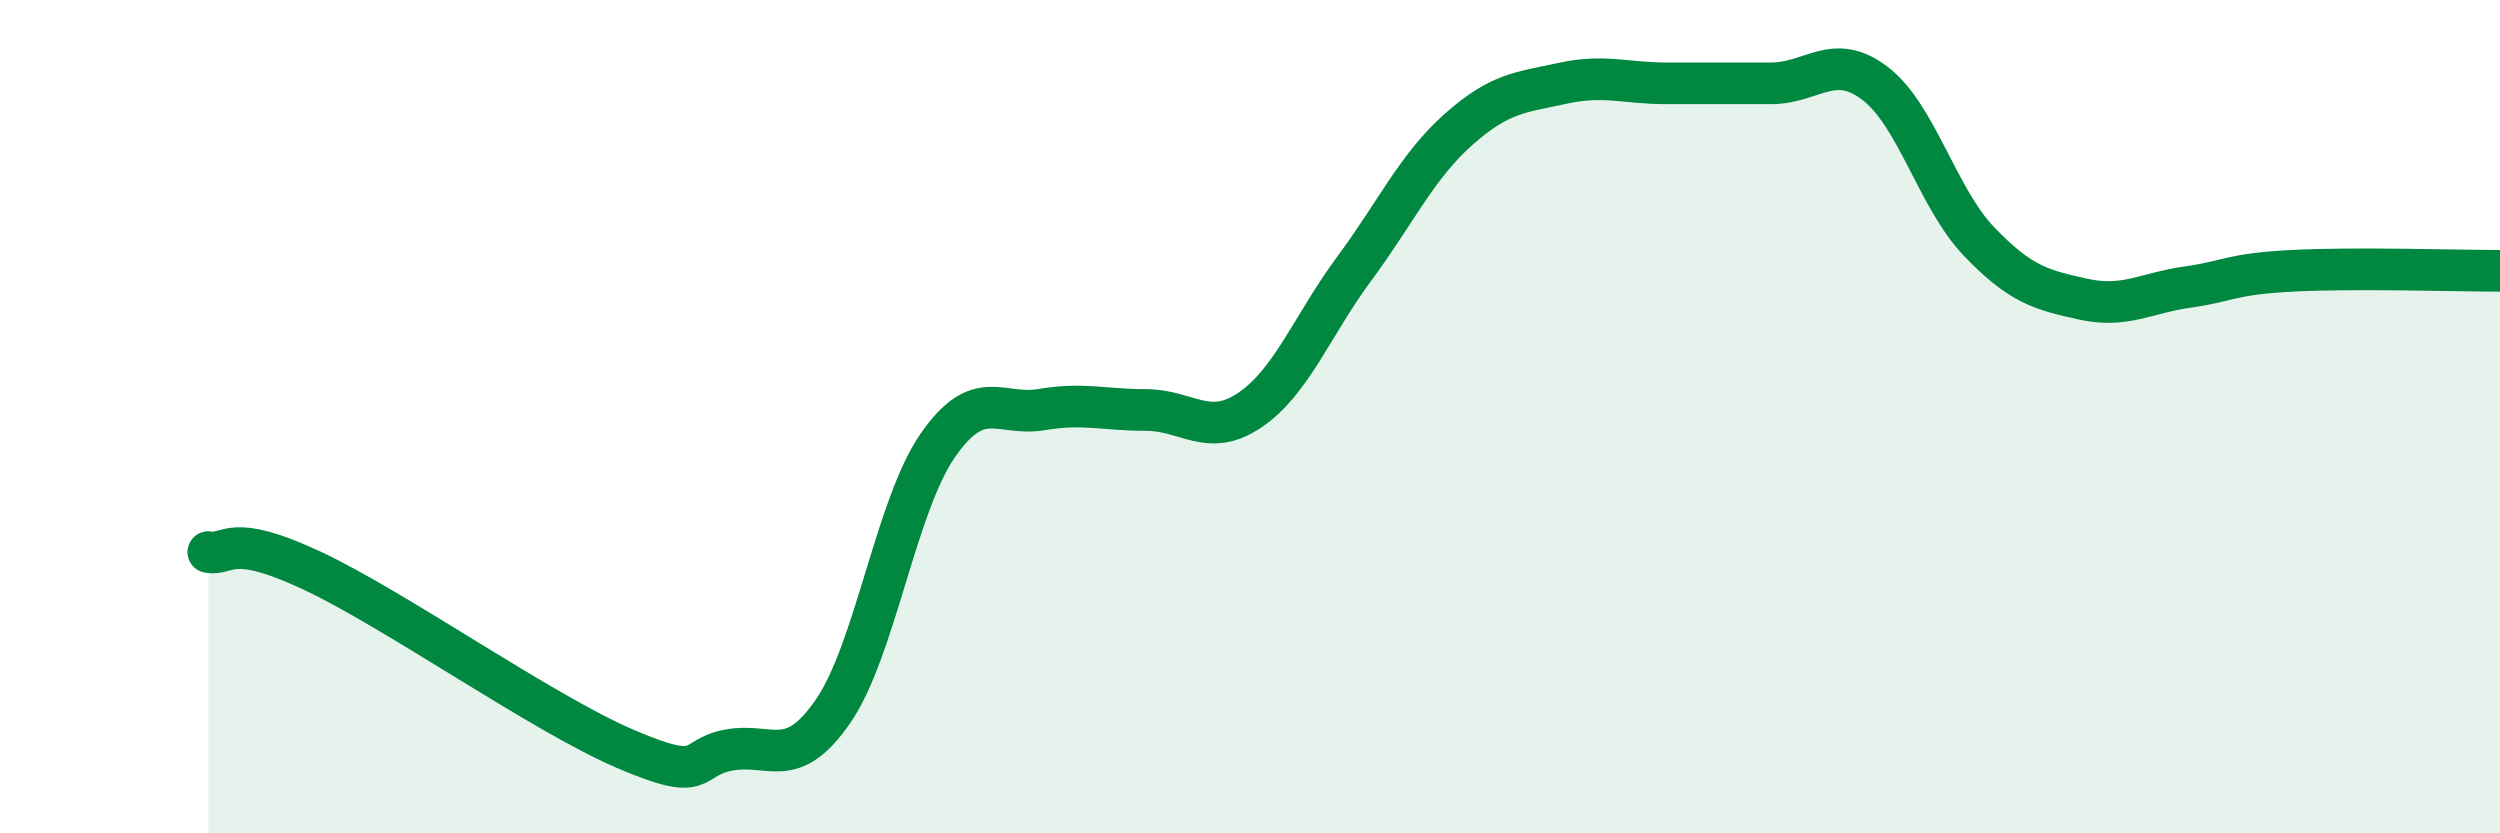
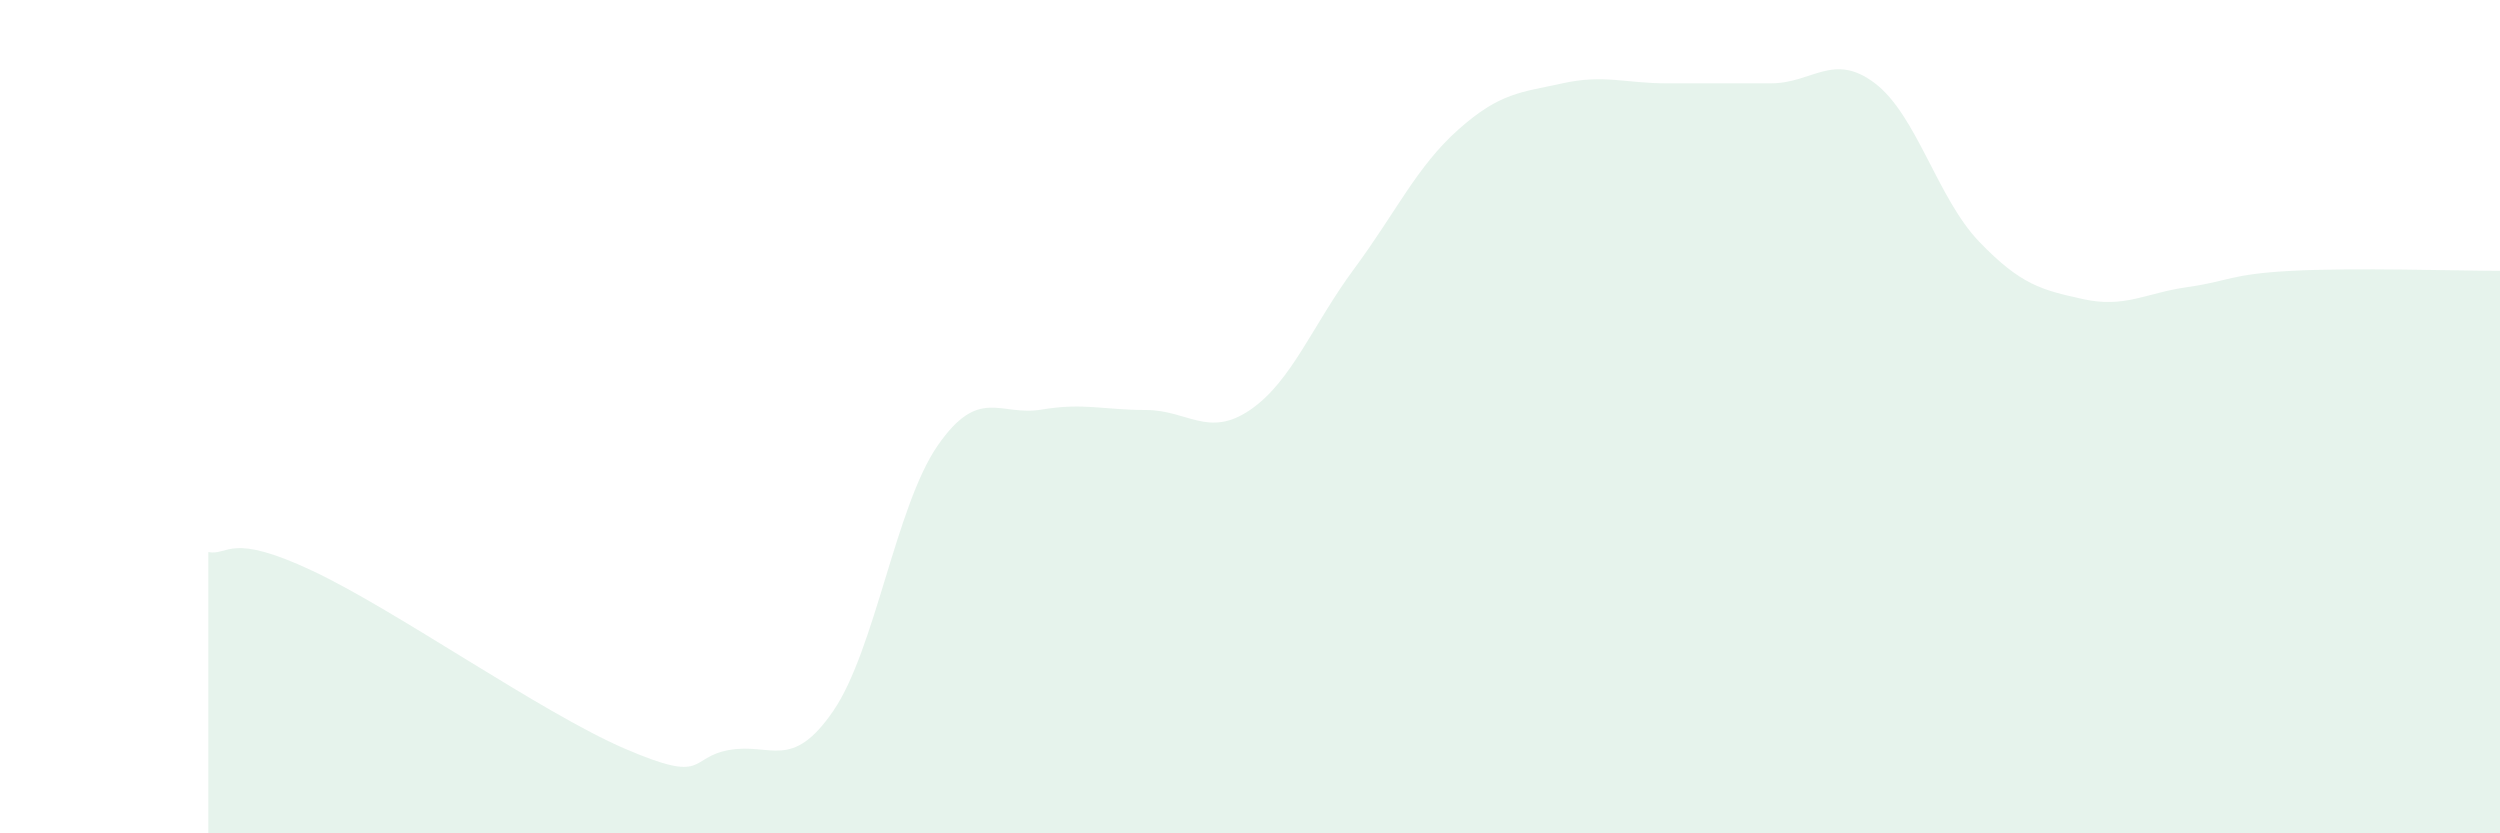
<svg xmlns="http://www.w3.org/2000/svg" width="60" height="20" viewBox="0 0 60 20">
  <path d="M 5,13.25 C 5.5,13.34 5.5,12.76 7.5,13.7 C 9.5,14.64 13,17.11 15,17.97 C 17,18.83 16.5,18.18 17.5,18 C 18.5,17.82 19,18.52 20,17.06 C 21,15.6 21.5,12.15 22.5,10.7 C 23.5,9.25 24,10 25,9.83 C 26,9.66 26.5,9.84 27.5,9.84 C 28.5,9.84 29,10.52 30,9.84 C 31,9.16 31.5,7.8 32.5,6.45 C 33.5,5.1 34,4 35,3.11 C 36,2.22 36.5,2.22 37.5,2 C 38.5,1.78 39,2 40,2 C 41,2 41.5,2 42.5,2 C 43.5,2 44,1.24 45,2 C 46,2.76 46.5,4.76 47.5,5.8 C 48.5,6.84 49,6.96 50,7.18 C 51,7.4 51.5,7.03 52.5,6.89 C 53.5,6.75 53.5,6.58 55,6.5 C 56.5,6.42 59,6.5 60,6.5L60 20L5 20Z" fill="#008740" opacity="0.1" stroke-linecap="round" stroke-linejoin="round" />
-   <path d="M 5,13.25 C 5.5,13.34 5.5,12.76 7.5,13.7 C 9.5,14.64 13,17.11 15,17.97 C 17,18.83 16.5,18.18 17.5,18 C 18.5,17.82 19,18.52 20,17.06 C 21,15.6 21.5,12.15 22.5,10.7 C 23.5,9.25 24,10 25,9.83 C 26,9.66 26.5,9.84 27.5,9.84 C 28.5,9.84 29,10.52 30,9.84 C 31,9.16 31.5,7.8 32.5,6.45 C 33.5,5.1 34,4 35,3.11 C 36,2.22 36.5,2.22 37.5,2 C 38.5,1.78 39,2 40,2 C 41,2 41.5,2 42.5,2 C 43.5,2 44,1.24 45,2 C 46,2.76 46.5,4.76 47.5,5.8 C 48.5,6.84 49,6.96 50,7.18 C 51,7.4 51.5,7.03 52.5,6.89 C 53.5,6.75 53.5,6.58 55,6.5 C 56.5,6.42 59,6.5 60,6.5" stroke="#008740" stroke-width="1" fill="none" stroke-linecap="round" stroke-linejoin="round" />
</svg>